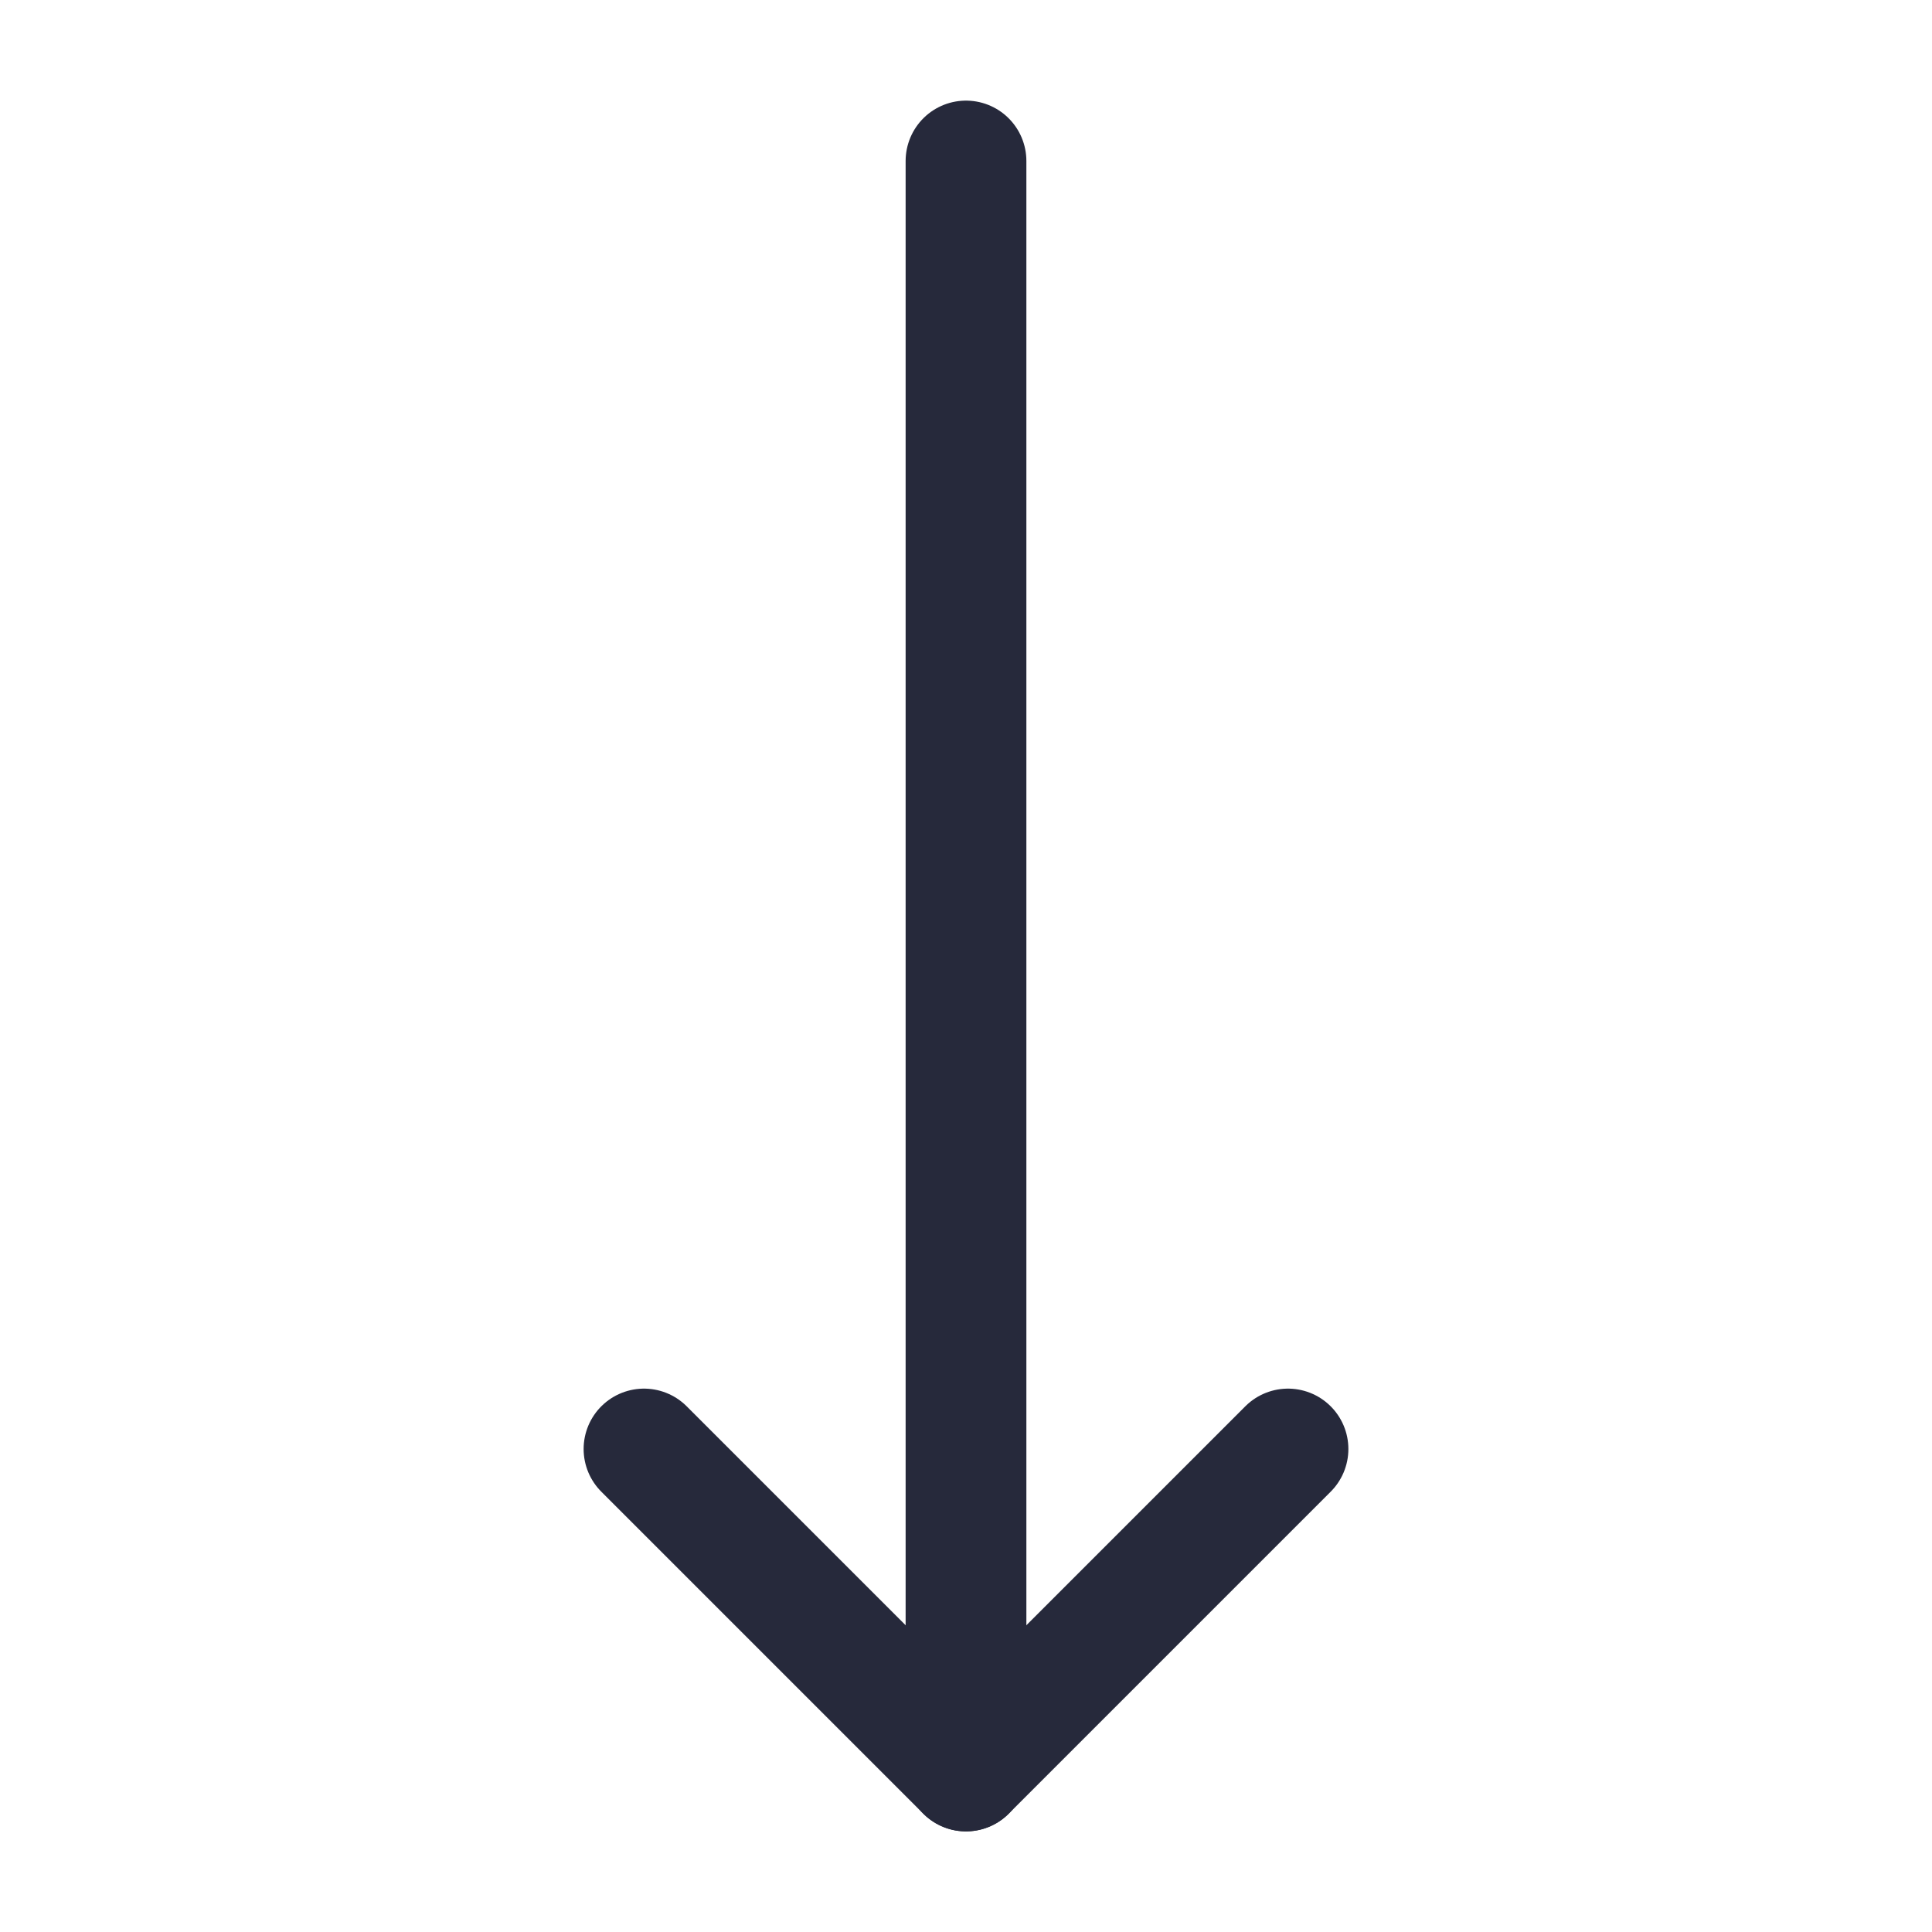
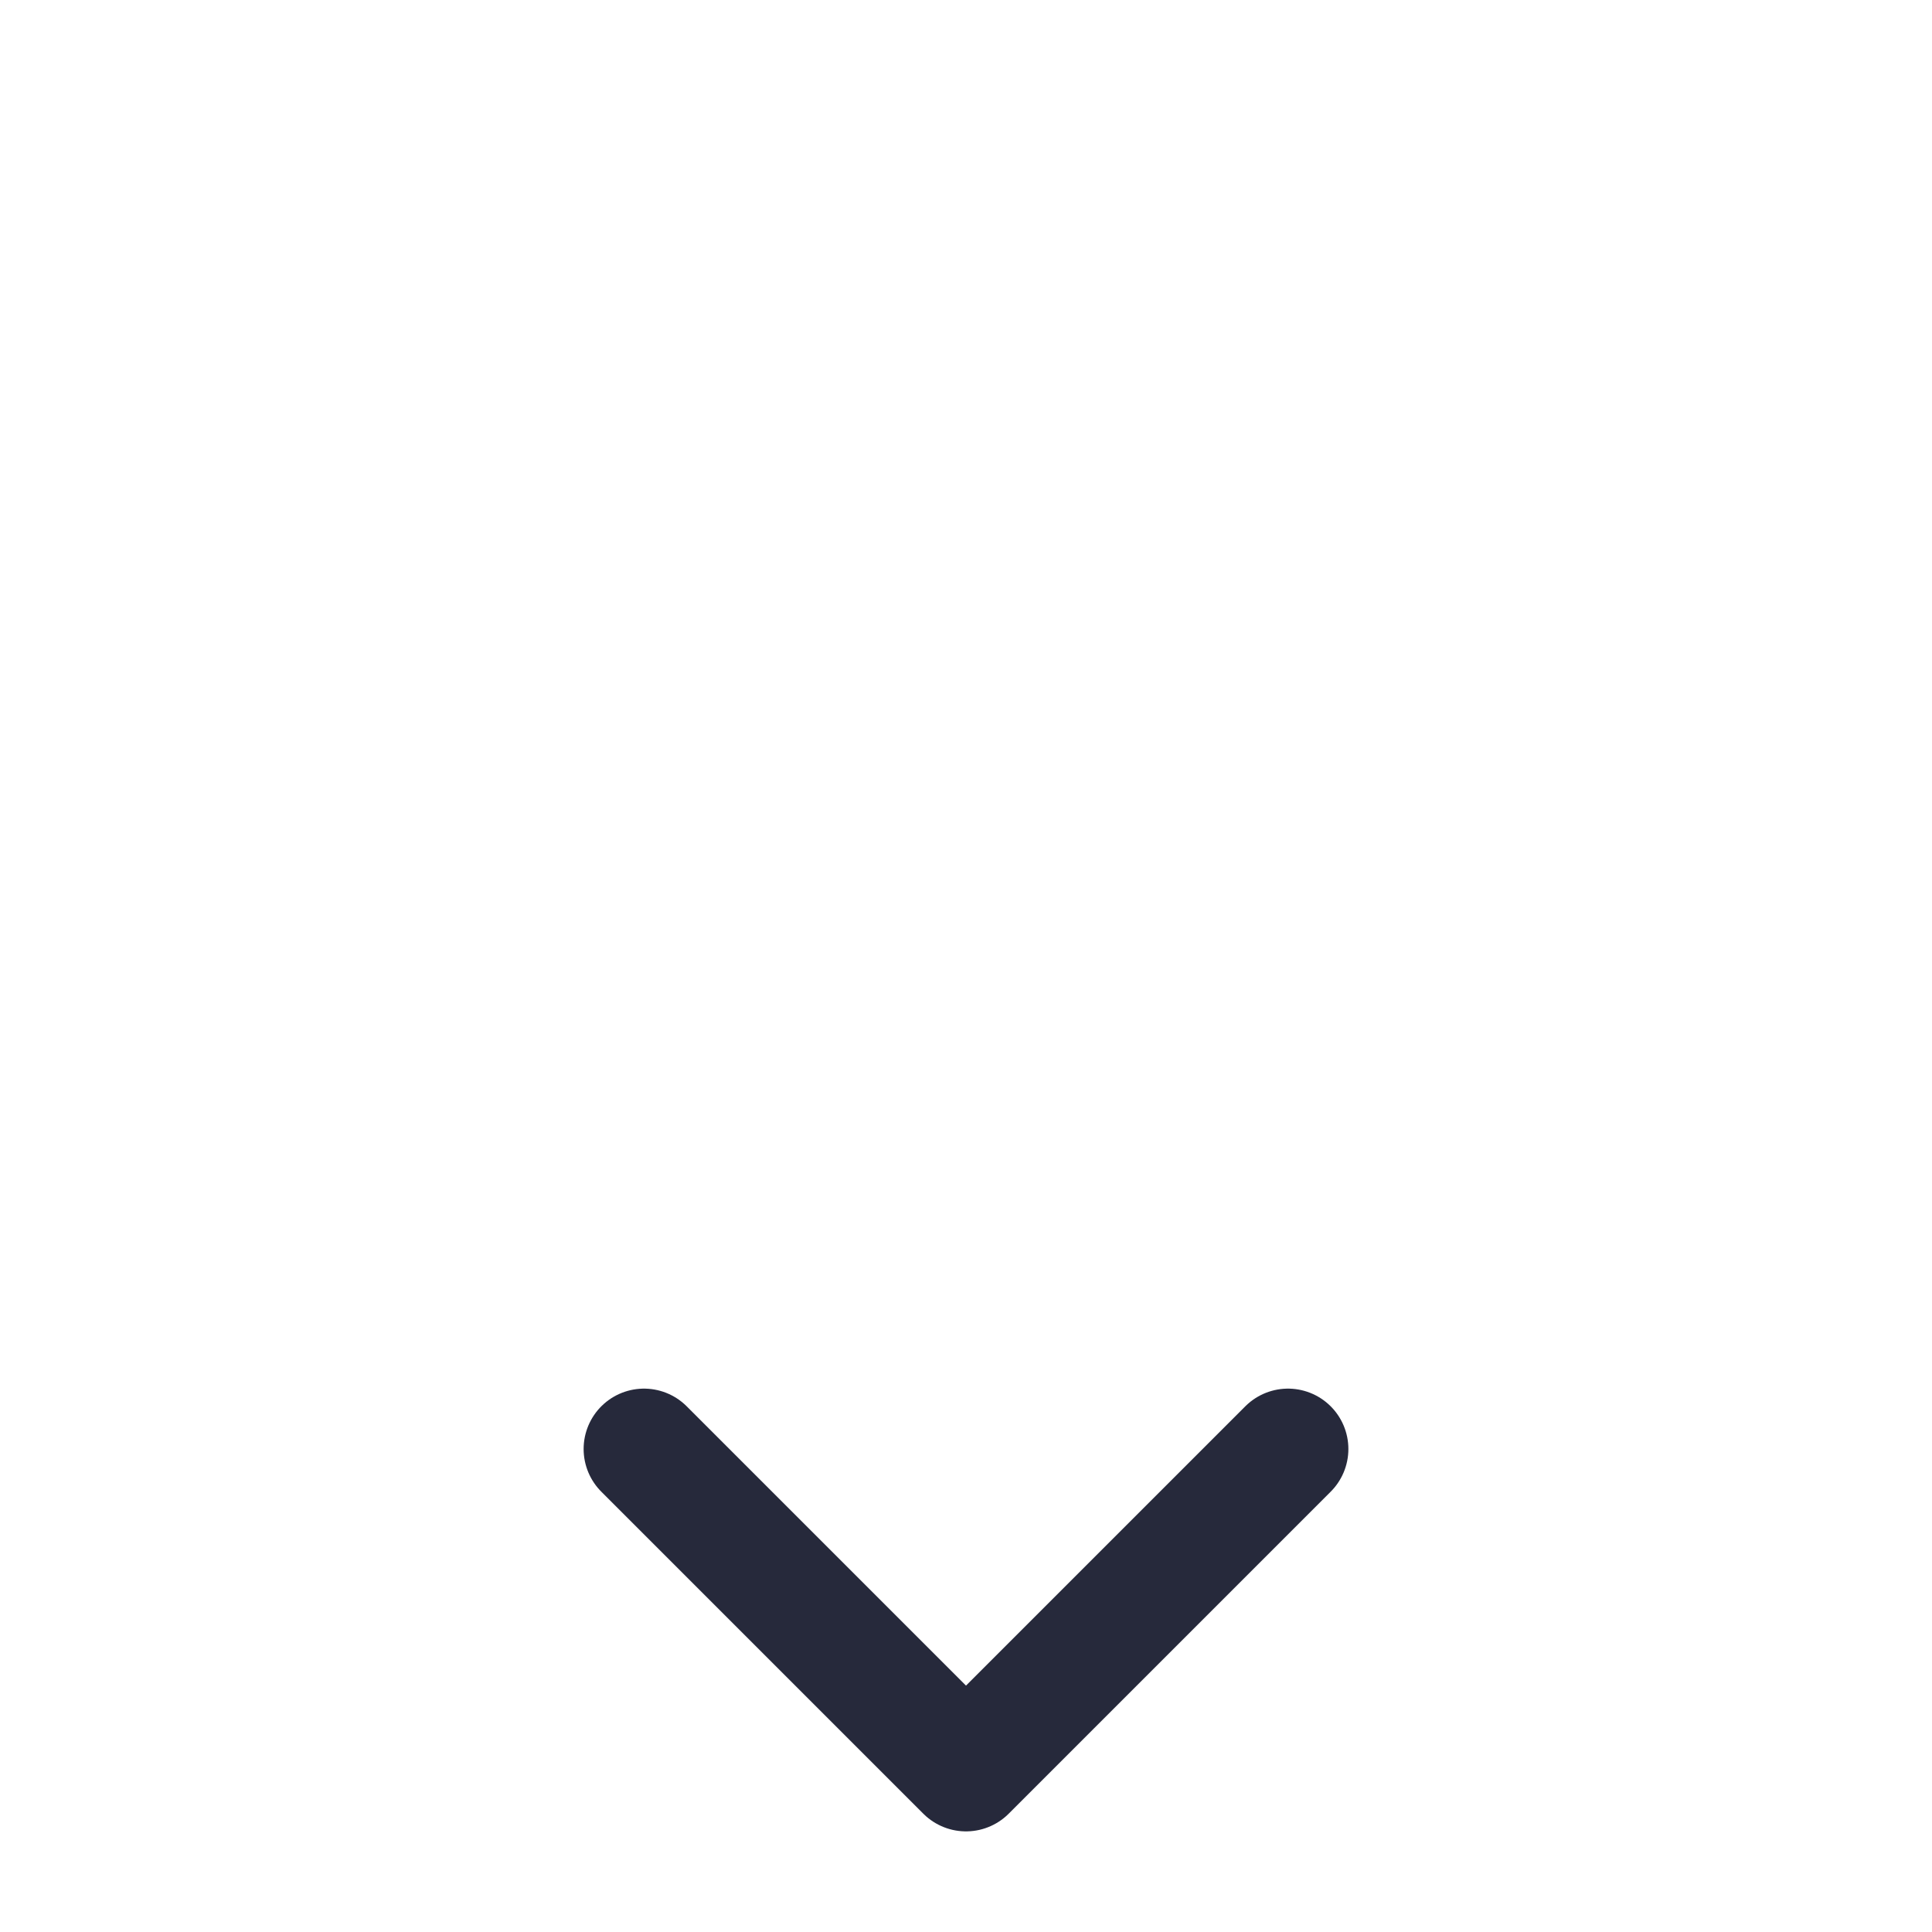
<svg xmlns="http://www.w3.org/2000/svg" width="24" height="24" viewBox="0 0 24 24" fill="none">
  <path d="M16 18L12 22L8 18" stroke="#26293B" stroke-width="1.5" stroke-linecap="round" stroke-linejoin="round" />
-   <path d="M12 2L12 22" stroke="#26293B" stroke-width="1.5" stroke-linecap="round" stroke-linejoin="round" />
</svg>